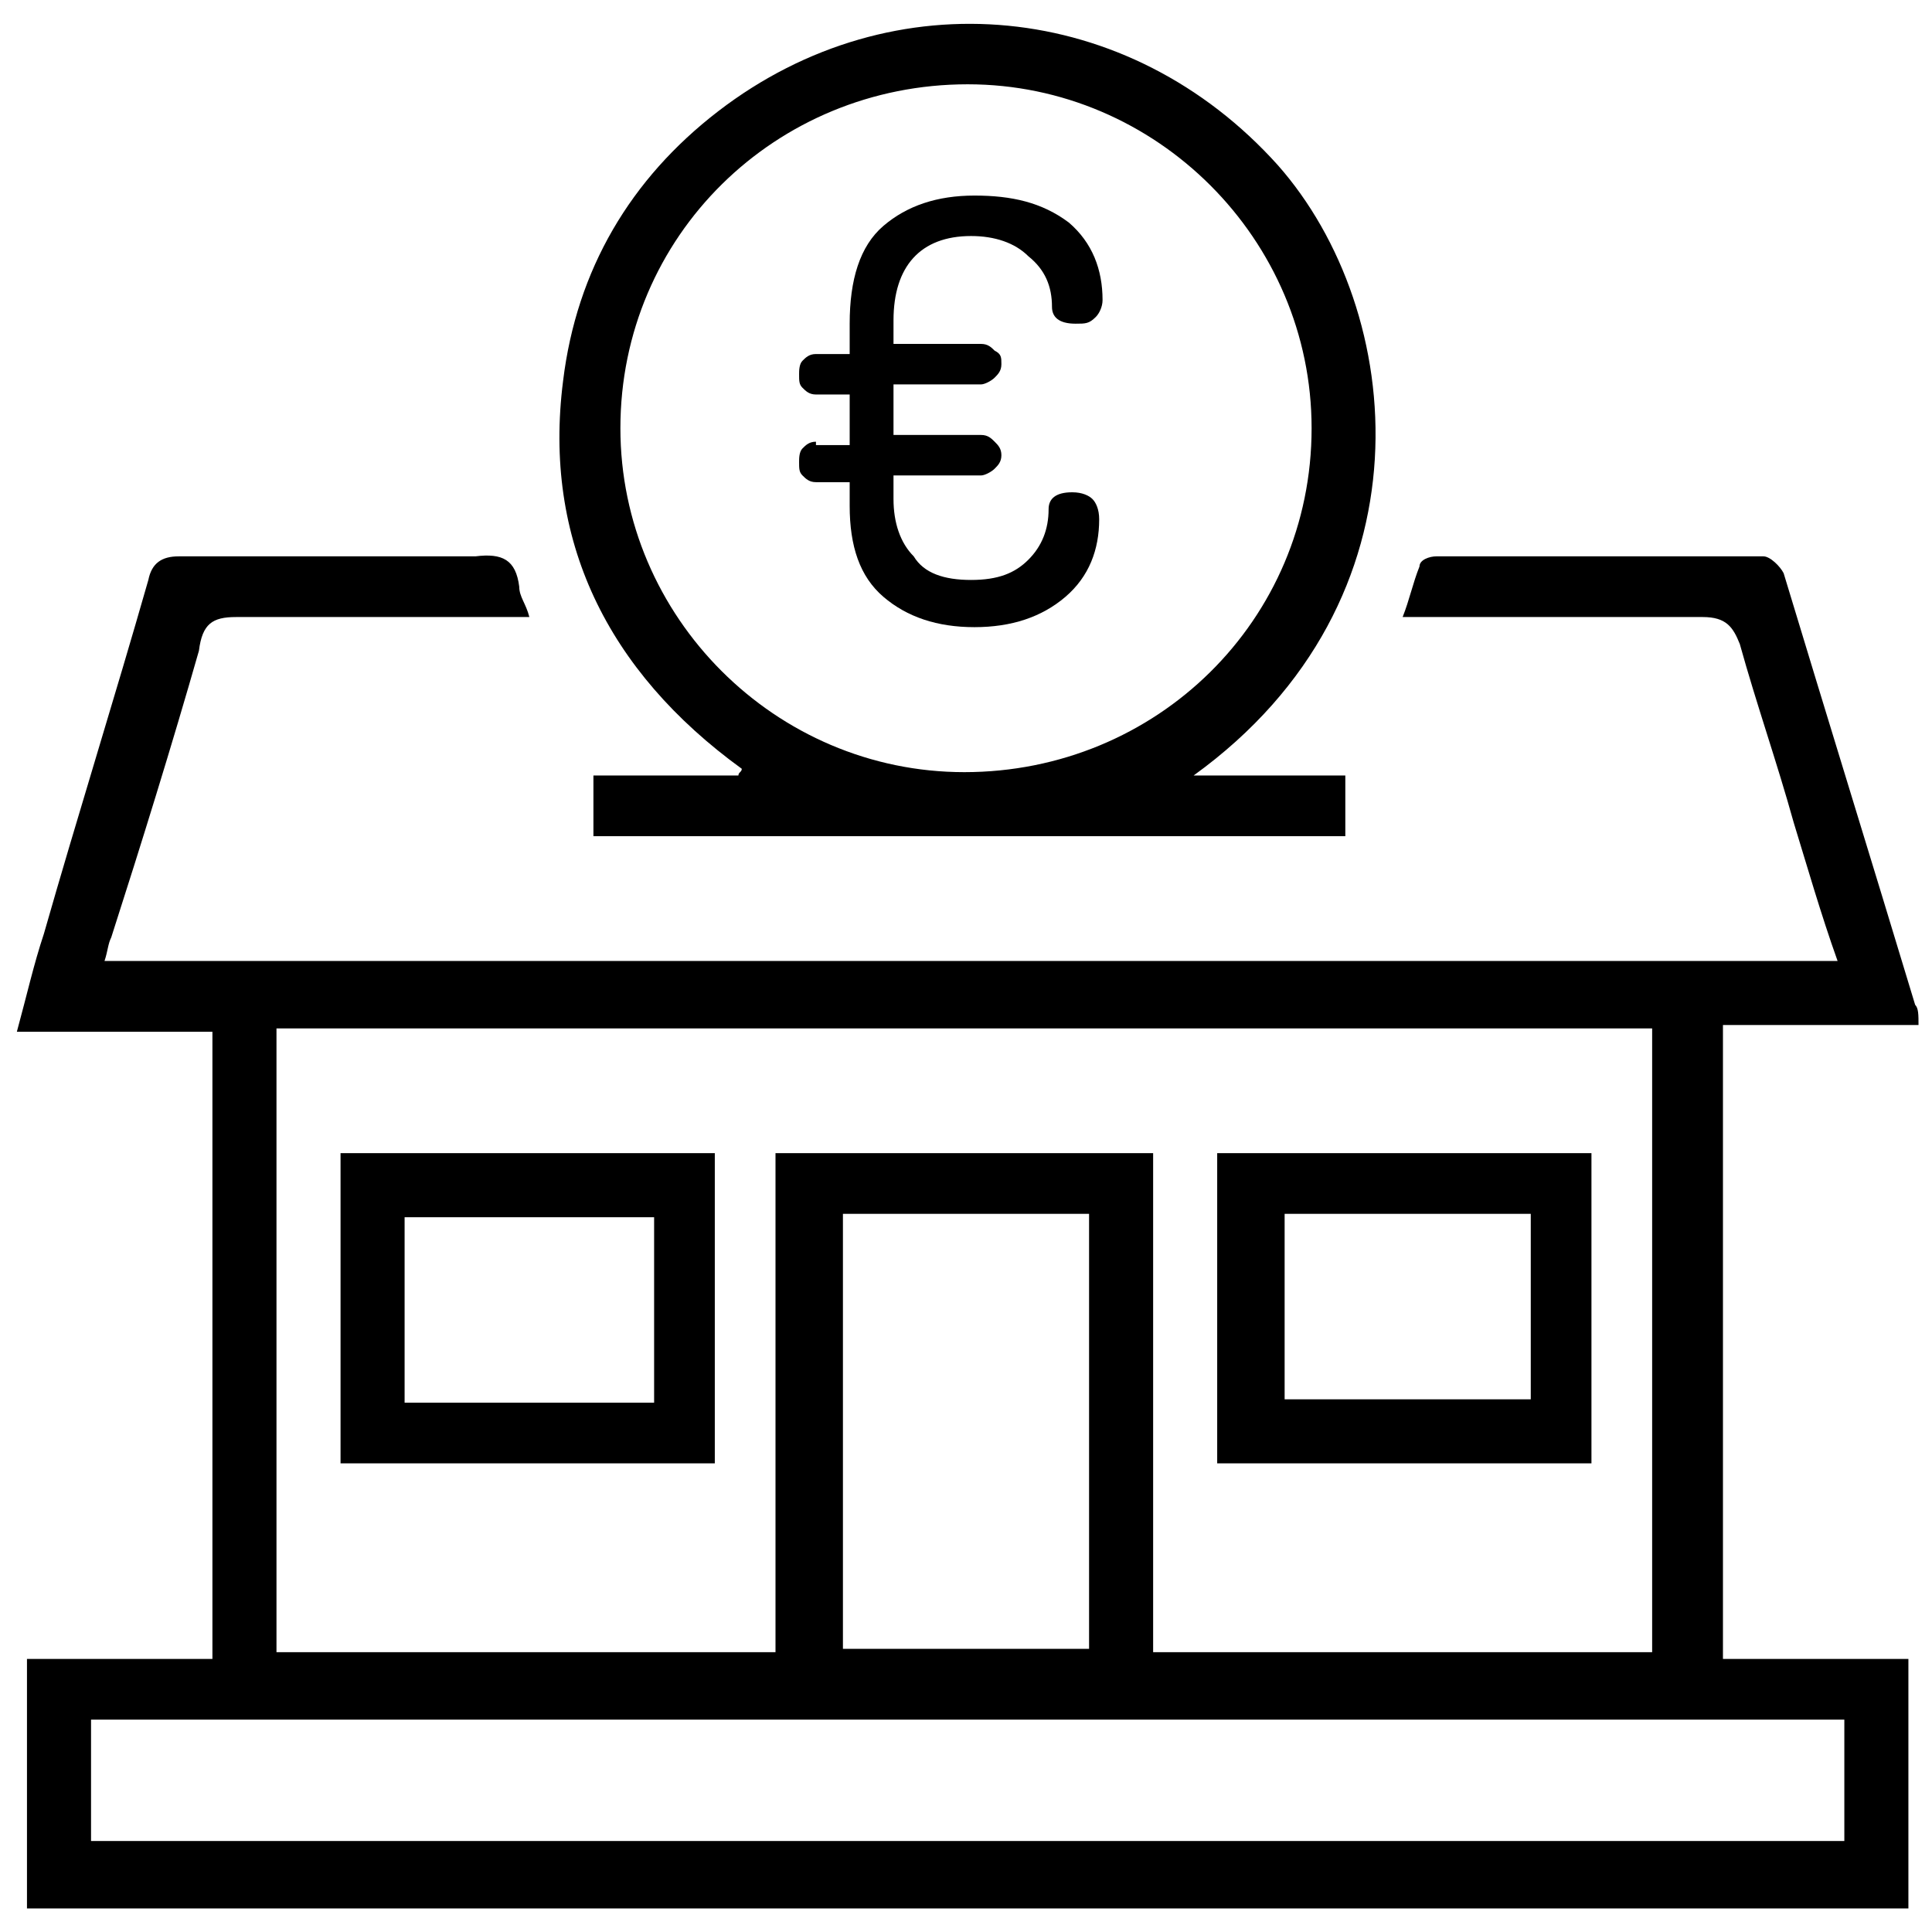
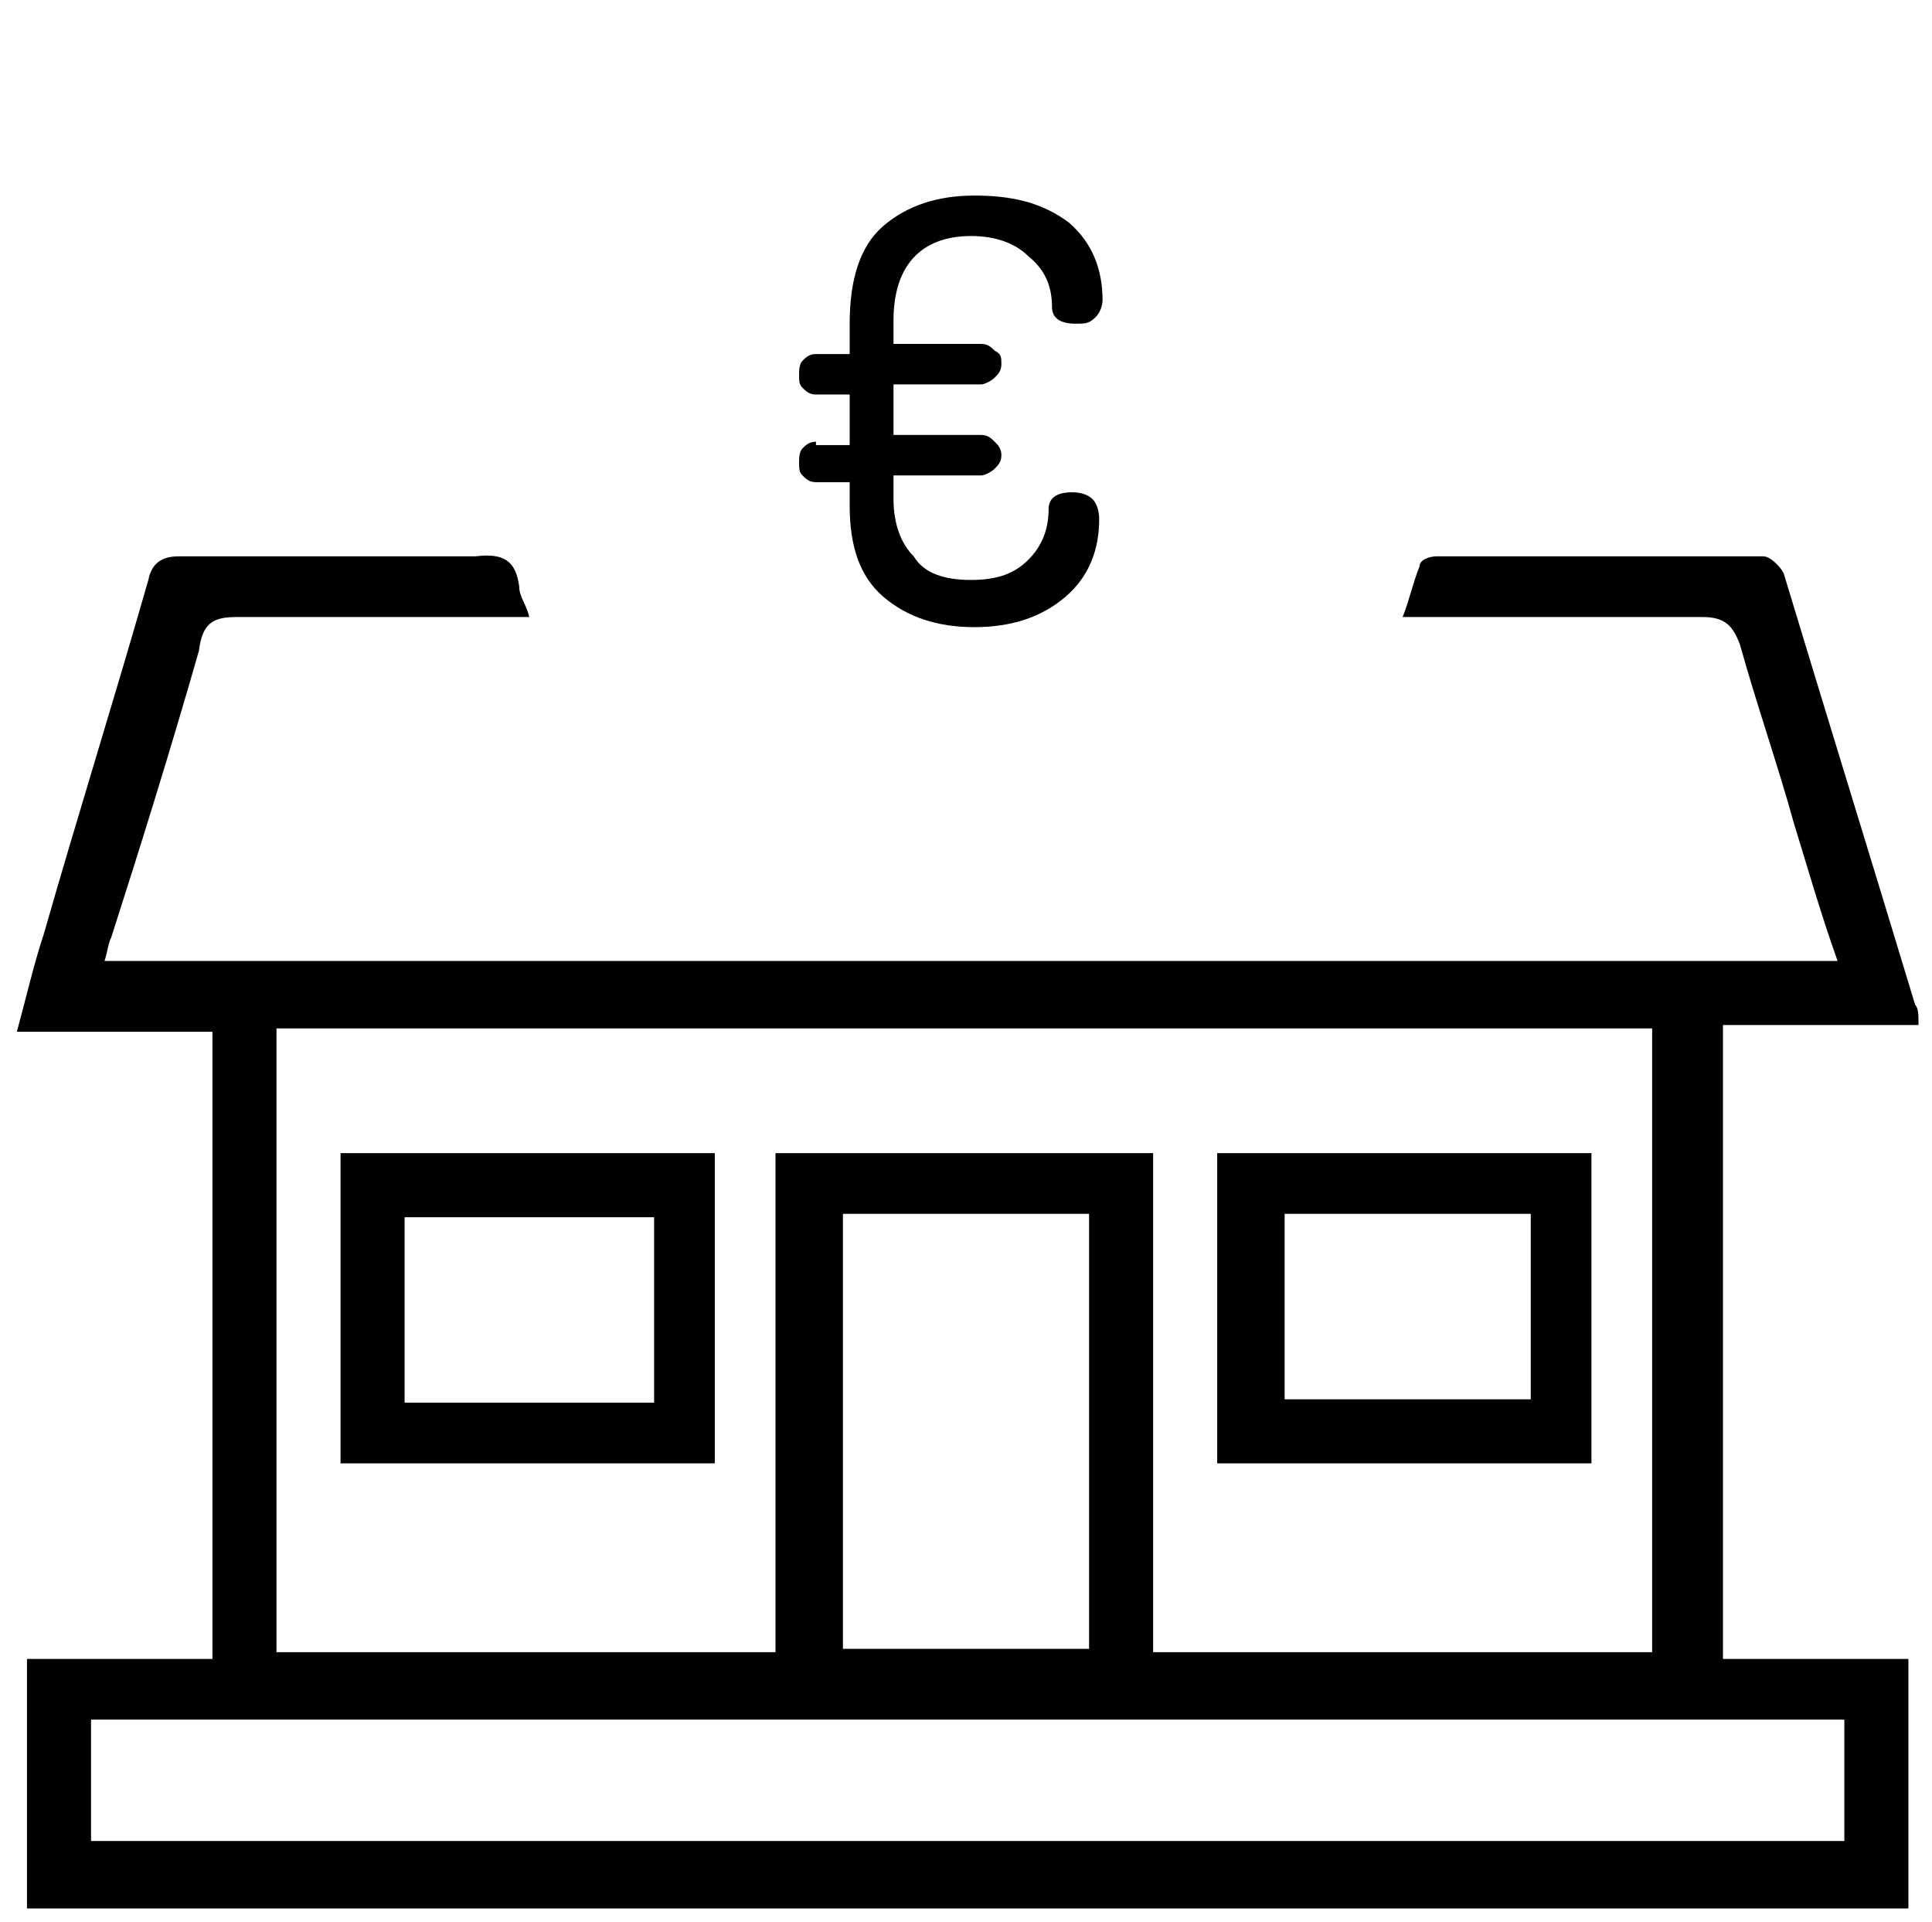
<svg xmlns="http://www.w3.org/2000/svg" version="1.1" id="Capa_1" x="0px" y="0px" viewBox="0 0 57.3 57" style="enable-background:new 0 0 57.3 57;" xml:space="preserve">
  <g>
    <path d="M51.1,30.4c2,0,3.9,0,5.8,0c0-0.3,0-0.5-0.1-0.6c-1.3-4.3-2.6-8.5-3.9-12.8c-0.1-0.2-0.4-0.5-0.6-0.5c-3.2,0-6.5,0-9.7,0   c-0.2,0-0.5,0.1-0.5,0.3c-0.2,0.5-0.3,1-0.5,1.5c0.4,0,0.7,0,0.9,0c2.7,0,5.3,0,8,0c0.7,0,0.9,0.3,1.1,0.8c0.5,1.8,1.1,3.5,1.6,5.3   c0.4,1.3,0.8,2.7,1.3,4.1c-17.2,0-34.2,0-51.4,0c0.1-0.3,0.1-0.5,0.2-0.7c0.9-2.8,1.8-5.7,2.6-8.5C6,18.5,6.3,18.3,7,18.3   c2.6,0,5.2,0,7.8,0c0.3,0,0.5,0,0.9,0c-0.1-0.4-0.3-0.6-0.3-0.9c-0.1-0.8-0.5-1-1.3-0.9c-2.9,0-5.9,0-8.8,0c-0.5,0-0.8,0.2-0.9,0.7   c-1,3.5-2.1,7-3.1,10.5c-0.3,0.9-0.5,1.8-0.8,2.9c2,0,3.9,0,5.8,0c0,6.3,0,12.4,0,18.6c-1.9,0-3.7,0-5.5,0c0,2.5,0,4.9,0,7.4   c18.6,0,37.2,0,55.8,0c0-2.5,0-4.9,0-7.4c-1.9,0-3.7,0-5.5,0C51.1,42.8,51.1,36.6,51.1,30.4z M8.2,30.5c13.6,0,27.2,0,40.8,0   c0,6.1,0,12.3,0,18.5c-4.9,0-9.8,0-14.8,0c0-4.9,0-9.8,0-14.8c-3.8,0-7.4,0-11.2,0c0,4.9,0,9.8,0,14.8c-5,0-9.9,0-14.8,0   C8.2,42.8,8.2,36.7,8.2,30.5z M32.3,36c0,4.3,0,8.6,0,12.9c-2.5,0-4.9,0-7.3,0c0-4.3,0-8.6,0-12.9C27.5,36,29.9,36,32.3,36z    M54.7,51c0,1.2,0,2.4,0,3.6c-17.3,0-34.7,0-52,0c0-1.2,0-2.3,0-3.6C20,51,37.3,51,54.7,51z" />
-     <path d="M22,22.8c0,0.1-0.1,0.1-0.1,0.2c-1.4,0-2.9,0-4.3,0c0,0.6,0,1.2,0,1.8c7.5,0,14.9,0,22.3,0c0-0.6,0-1.2,0-1.8   c-1.5,0-2.9,0-4.5,0c7.2-5.2,6.3-13.8,2.5-18.1c-4.4-4.9-11.4-5.6-16.6-1.6c-2.6,2-4.2,4.7-4.6,8C16.1,16,18,19.9,22,22.8z    M28.7,2.5c5.6,0,10.2,4.6,10.2,10.2c0,5.7-4.6,10.2-10.3,10.2c-5.6,0-10.2-4.6-10.2-10.2C18.4,7,23,2.5,28.7,2.5z" />
    <path d="M10.1,43.4c3.7,0,7.4,0,11.1,0c0-3.1,0-6.1,0-9.2c-3.8,0-7.4,0-11.1,0C10.1,37.3,10.1,40.3,10.1,43.4z M12,36.1   c2.5,0,4.9,0,7.4,0c0,1.8,0,3.6,0,5.5c-2.4,0-4.9,0-7.4,0C12,39.7,12,37.9,12,36.1z" />
-     <path d="M47.2,34.2c-3.7,0-7.4,0-11.1,0c0,3.1,0,6.2,0,9.2c3.7,0,7.4,0,11.1,0C47.2,40.3,47.2,37.2,47.2,34.2z M45.4,41.5   c-2.4,0-4.8,0-7.3,0c0-1.8,0-3.6,0-5.5c2.5,0,4.9,0,7.3,0C45.4,37.9,45.4,39.6,45.4,41.5z" />
+     <path d="M47.2,34.2c-3.7,0-7.4,0-11.1,0c0,3.1,0,6.2,0,9.2c3.7,0,7.4,0,11.1,0C47.2,40.3,47.2,37.2,47.2,34.2z M45.4,41.5   c-2.4,0-4.8,0-7.3,0c0-1.8,0-3.6,0-5.5c2.5,0,4.9,0,7.3,0C45.4,37.9,45.4,39.6,45.4,41.5" />
    <path d="M24.2,13.1c-0.2,0-0.3,0.1-0.4,0.2c-0.1,0.1-0.1,0.3-0.1,0.4c0,0.2,0,0.3,0.1,0.4c0.1,0.1,0.2,0.2,0.4,0.2h1V15   c0,1.2,0.3,2.1,1,2.7c0.7,0.6,1.6,0.9,2.7,0.9c1.1,0,2-0.3,2.7-0.9c0.7-0.6,1-1.4,1-2.3c0-0.3-0.1-0.5-0.2-0.6   c-0.1-0.1-0.3-0.2-0.6-0.2c-0.5,0-0.7,0.2-0.7,0.5c0,0.6-0.2,1.1-0.6,1.5c-0.4,0.4-0.9,0.6-1.7,0.6c-0.8,0-1.4-0.2-1.7-0.7   c-0.4-0.4-0.6-1-0.6-1.7v-0.7h2.6c0.1,0,0.3-0.1,0.4-0.2c0.1-0.1,0.2-0.2,0.2-0.4c0-0.2-0.1-0.3-0.2-0.4c-0.1-0.1-0.2-0.2-0.4-0.2   h-2.6v-1.5h2.6c0.1,0,0.3-0.1,0.4-0.2c0.1-0.1,0.2-0.2,0.2-0.4c0-0.2,0-0.3-0.2-0.4c-0.1-0.1-0.2-0.2-0.4-0.2h-2.6V9.5   c0-1.6,0.8-2.5,2.3-2.5c0.7,0,1.3,0.2,1.7,0.6C31,8,31.2,8.5,31.2,9.1c0,0.3,0.2,0.5,0.7,0.5c0.3,0,0.4,0,0.6-0.2   c0.1-0.1,0.2-0.3,0.2-0.5c0-0.9-0.3-1.7-1-2.3C30.9,6,30,5.8,28.9,5.8c-1.1,0-2,0.3-2.7,0.9c-0.7,0.6-1,1.6-1,2.9v0.9h-1   c-0.2,0-0.3,0.1-0.4,0.2c-0.1,0.1-0.1,0.3-0.1,0.4c0,0.2,0,0.3,0.1,0.4c0.1,0.1,0.2,0.2,0.4,0.2h1v1.5H24.2z" />
  </g>
</svg>